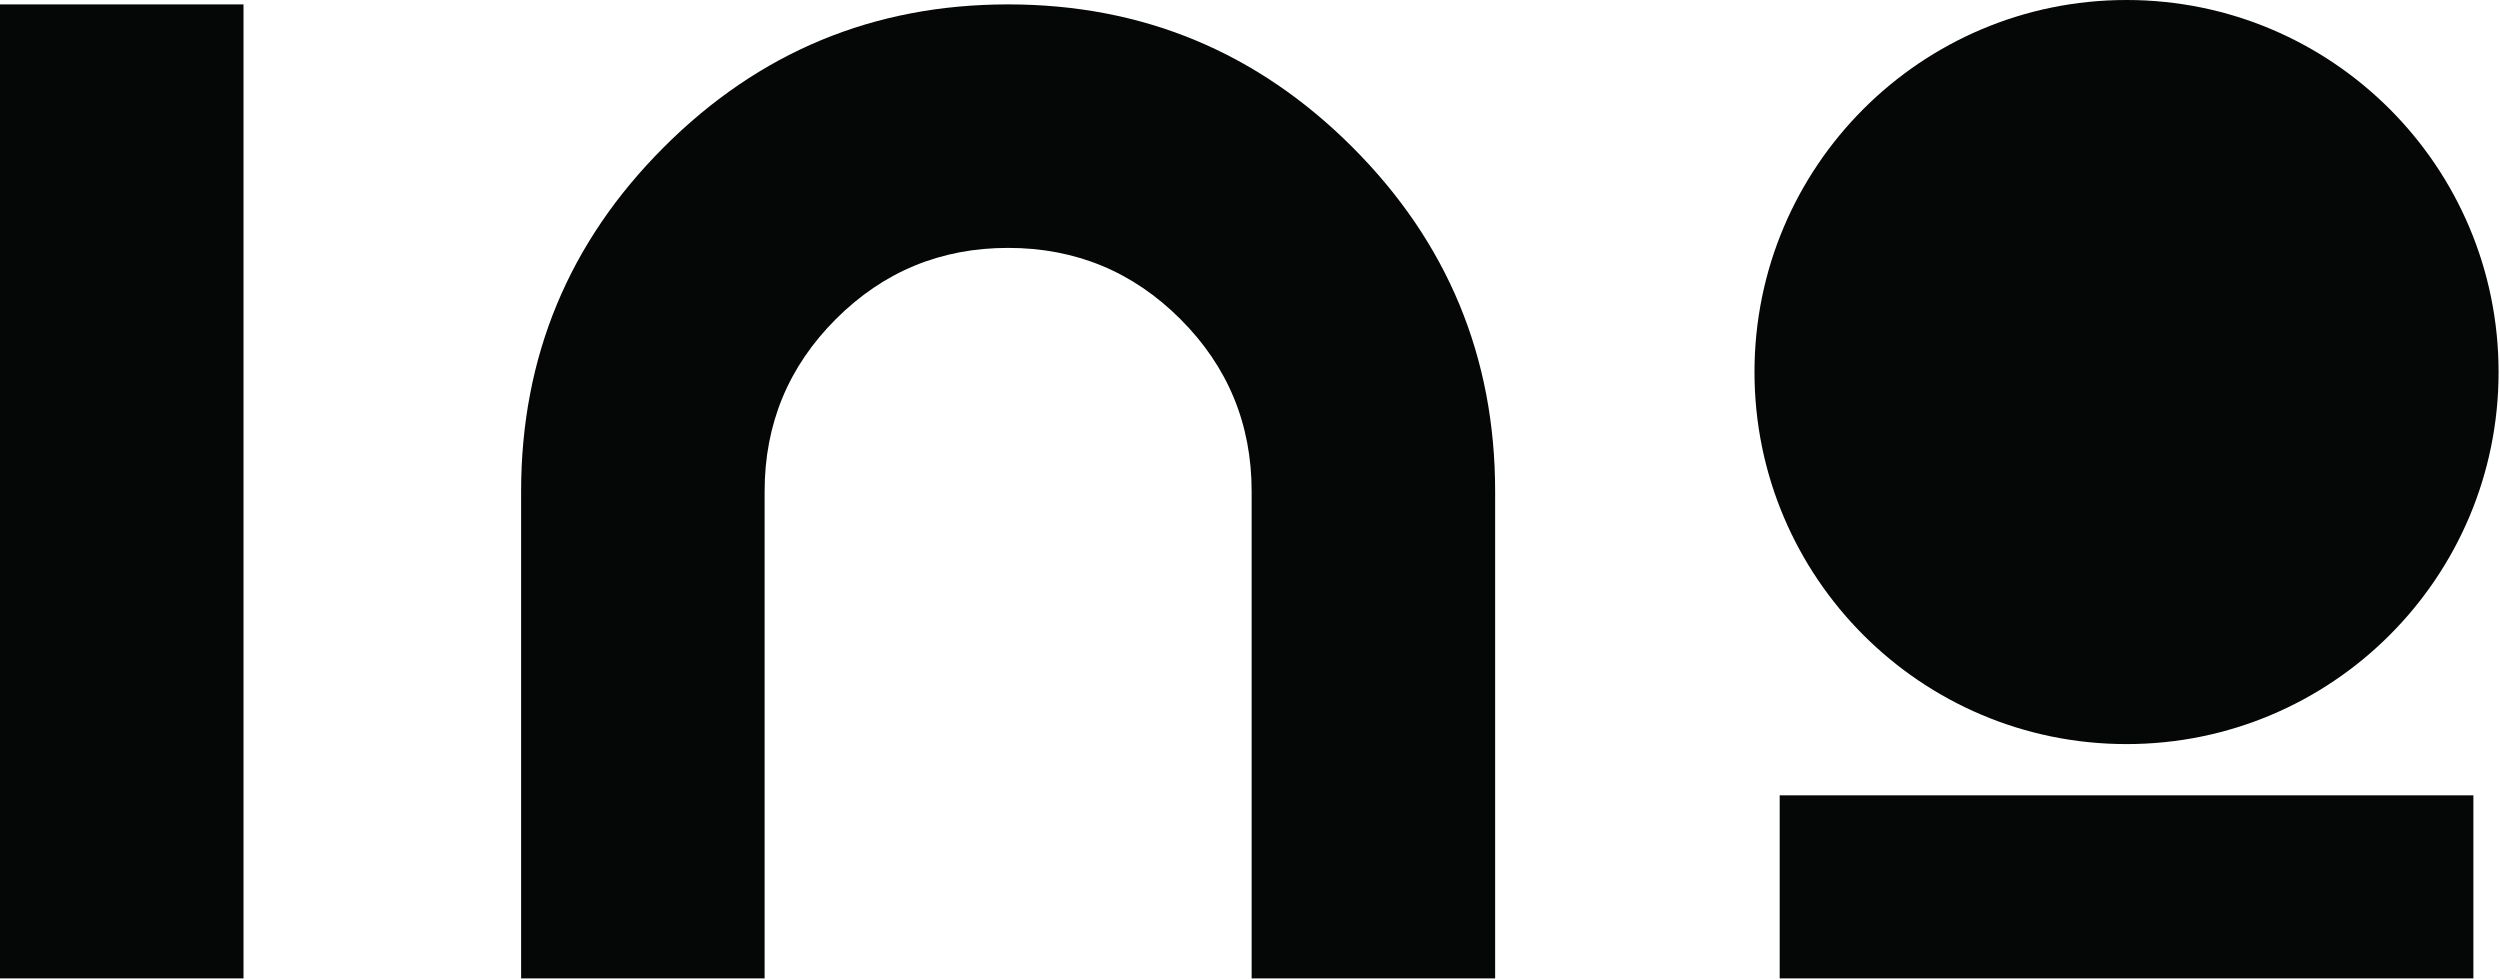
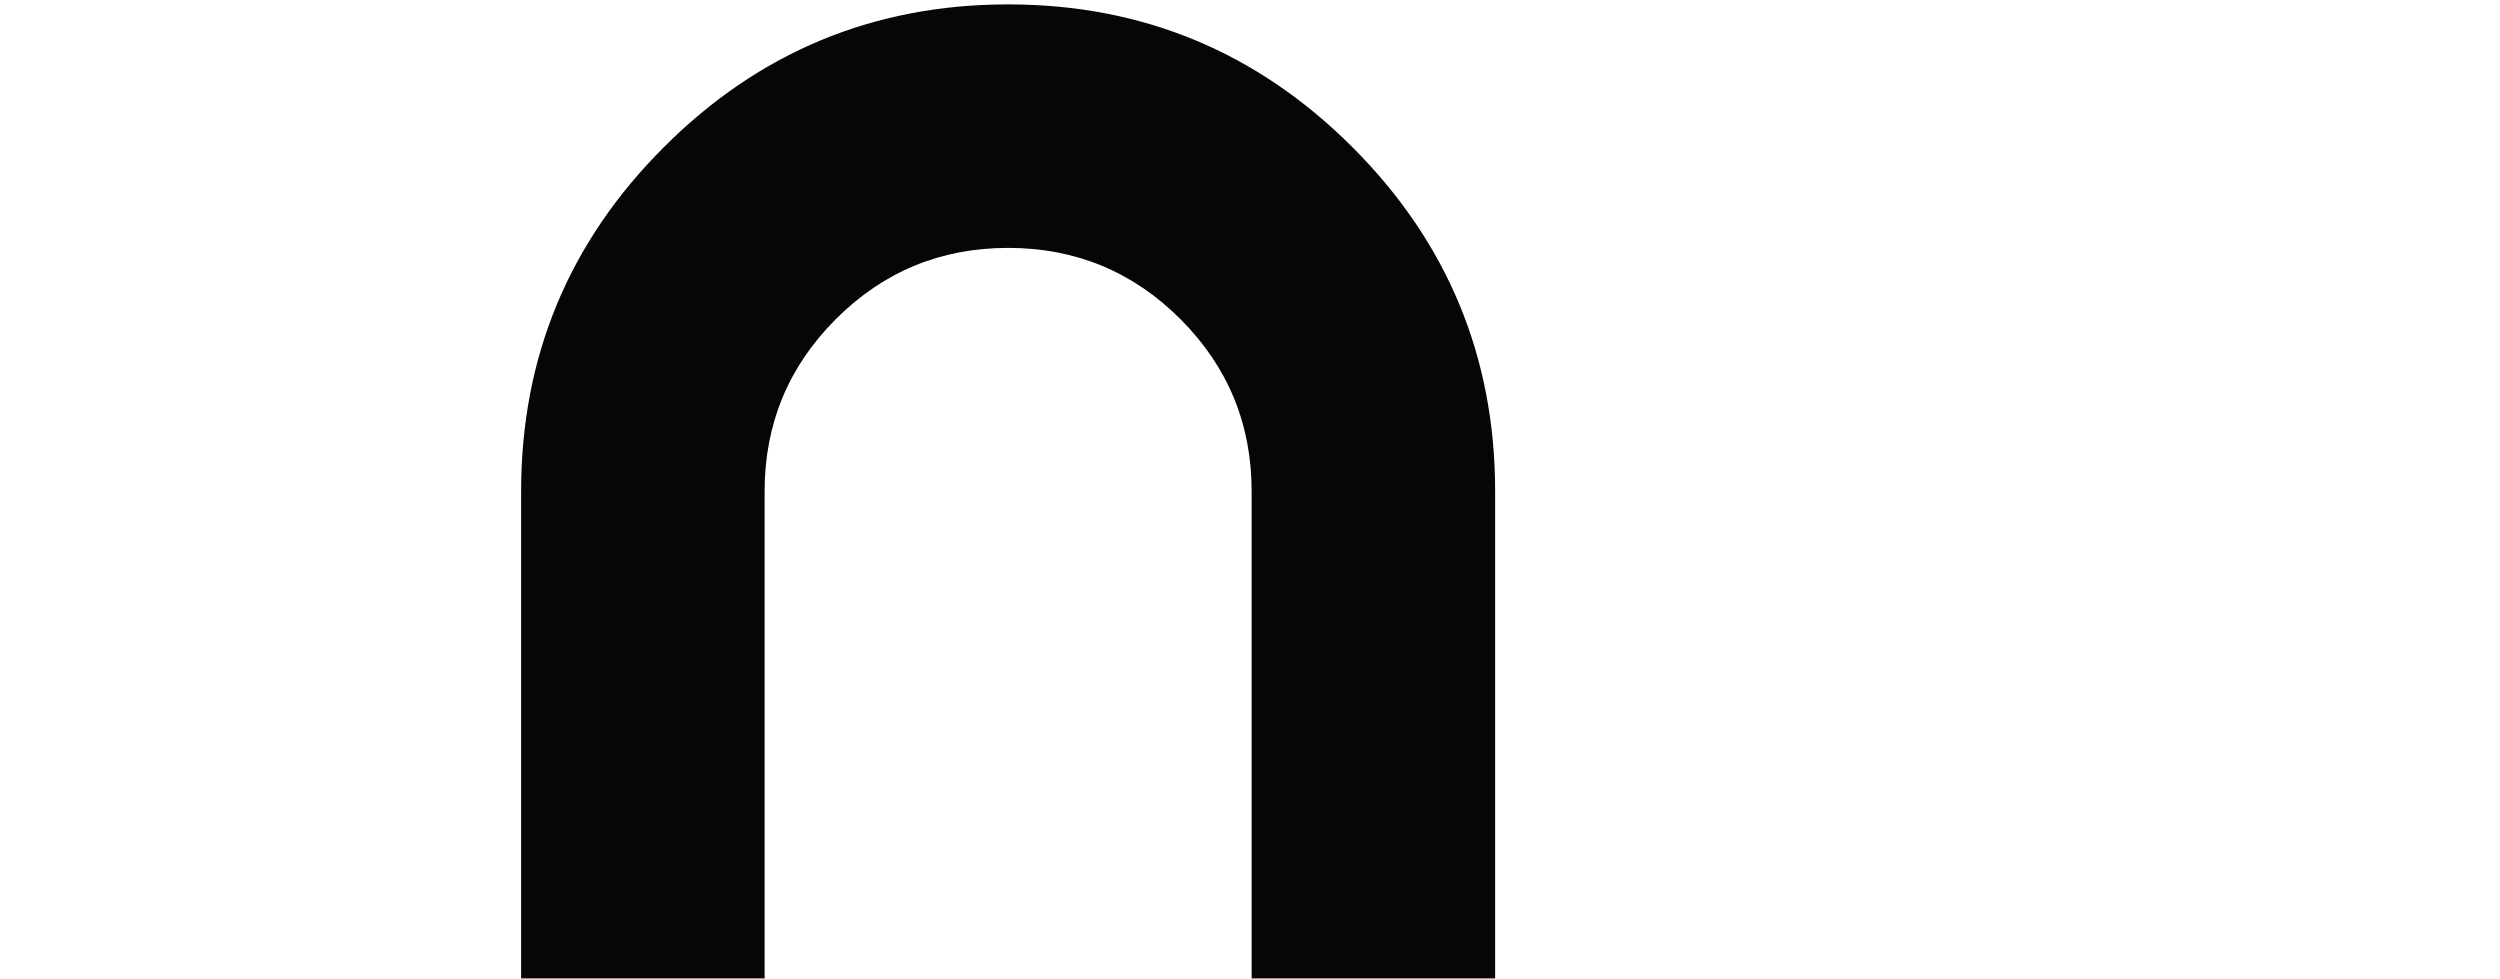
<svg xmlns="http://www.w3.org/2000/svg" xmlns:ns1="http://www.serif.com/" width="100%" height="100%" viewBox="0 0 1213 475" xml:space="preserve" style="fill-rule:evenodd;clip-rule:evenodd;stroke-linejoin:round;stroke-miterlimit:2;">
-   <rect id="Page-1" ns1:id="Page 1" x="-439.626" y="-748.578" width="2083.33" height="1975" style="fill:none;" />
  <g id="Layer-1" ns1:id="Layer 1">
-     <rect x="0" y="2.127" width="118.15" height="472.604" style="fill:#050606;" />
    <path d="M370.994,238.43l-0,236.3l-118.15,0l-0,-236.3c-0,-65.179 23.083,-120.854 69.266,-167.037c46.175,-46.175 101.85,-69.263 167.034,-69.263c65.179,0 120.854,23.088 167.037,69.263c46.175,46.183 69.263,101.858 69.263,167.037l-0,236.3l-118.15,0l-0,-236.3c-0,-32.687 -11.517,-60.554 -34.559,-83.591c-23.037,-23.042 -50.904,-34.559 -83.591,-34.559c-32.692,0 -60.554,11.517 -83.592,34.559c-23.037,23.037 -34.558,50.904 -34.558,83.591" style="fill:#050606;fill-rule:nonzero;" />
-     <rect x="863.504" y="385.898" width="336.583" height="88.833" style="fill:#050606;" />
-     <path d="M1212.31,180.517c-0,99.696 -80.821,180.516 -180.517,180.516c-99.696,0 -180.516,-80.82 -180.516,-180.516c-0,-99.696 80.82,-180.517 180.516,-180.517c99.696,-0 180.517,80.821 180.517,180.517" style="fill:#050606;fill-rule:nonzero;" />
  </g>
</svg>